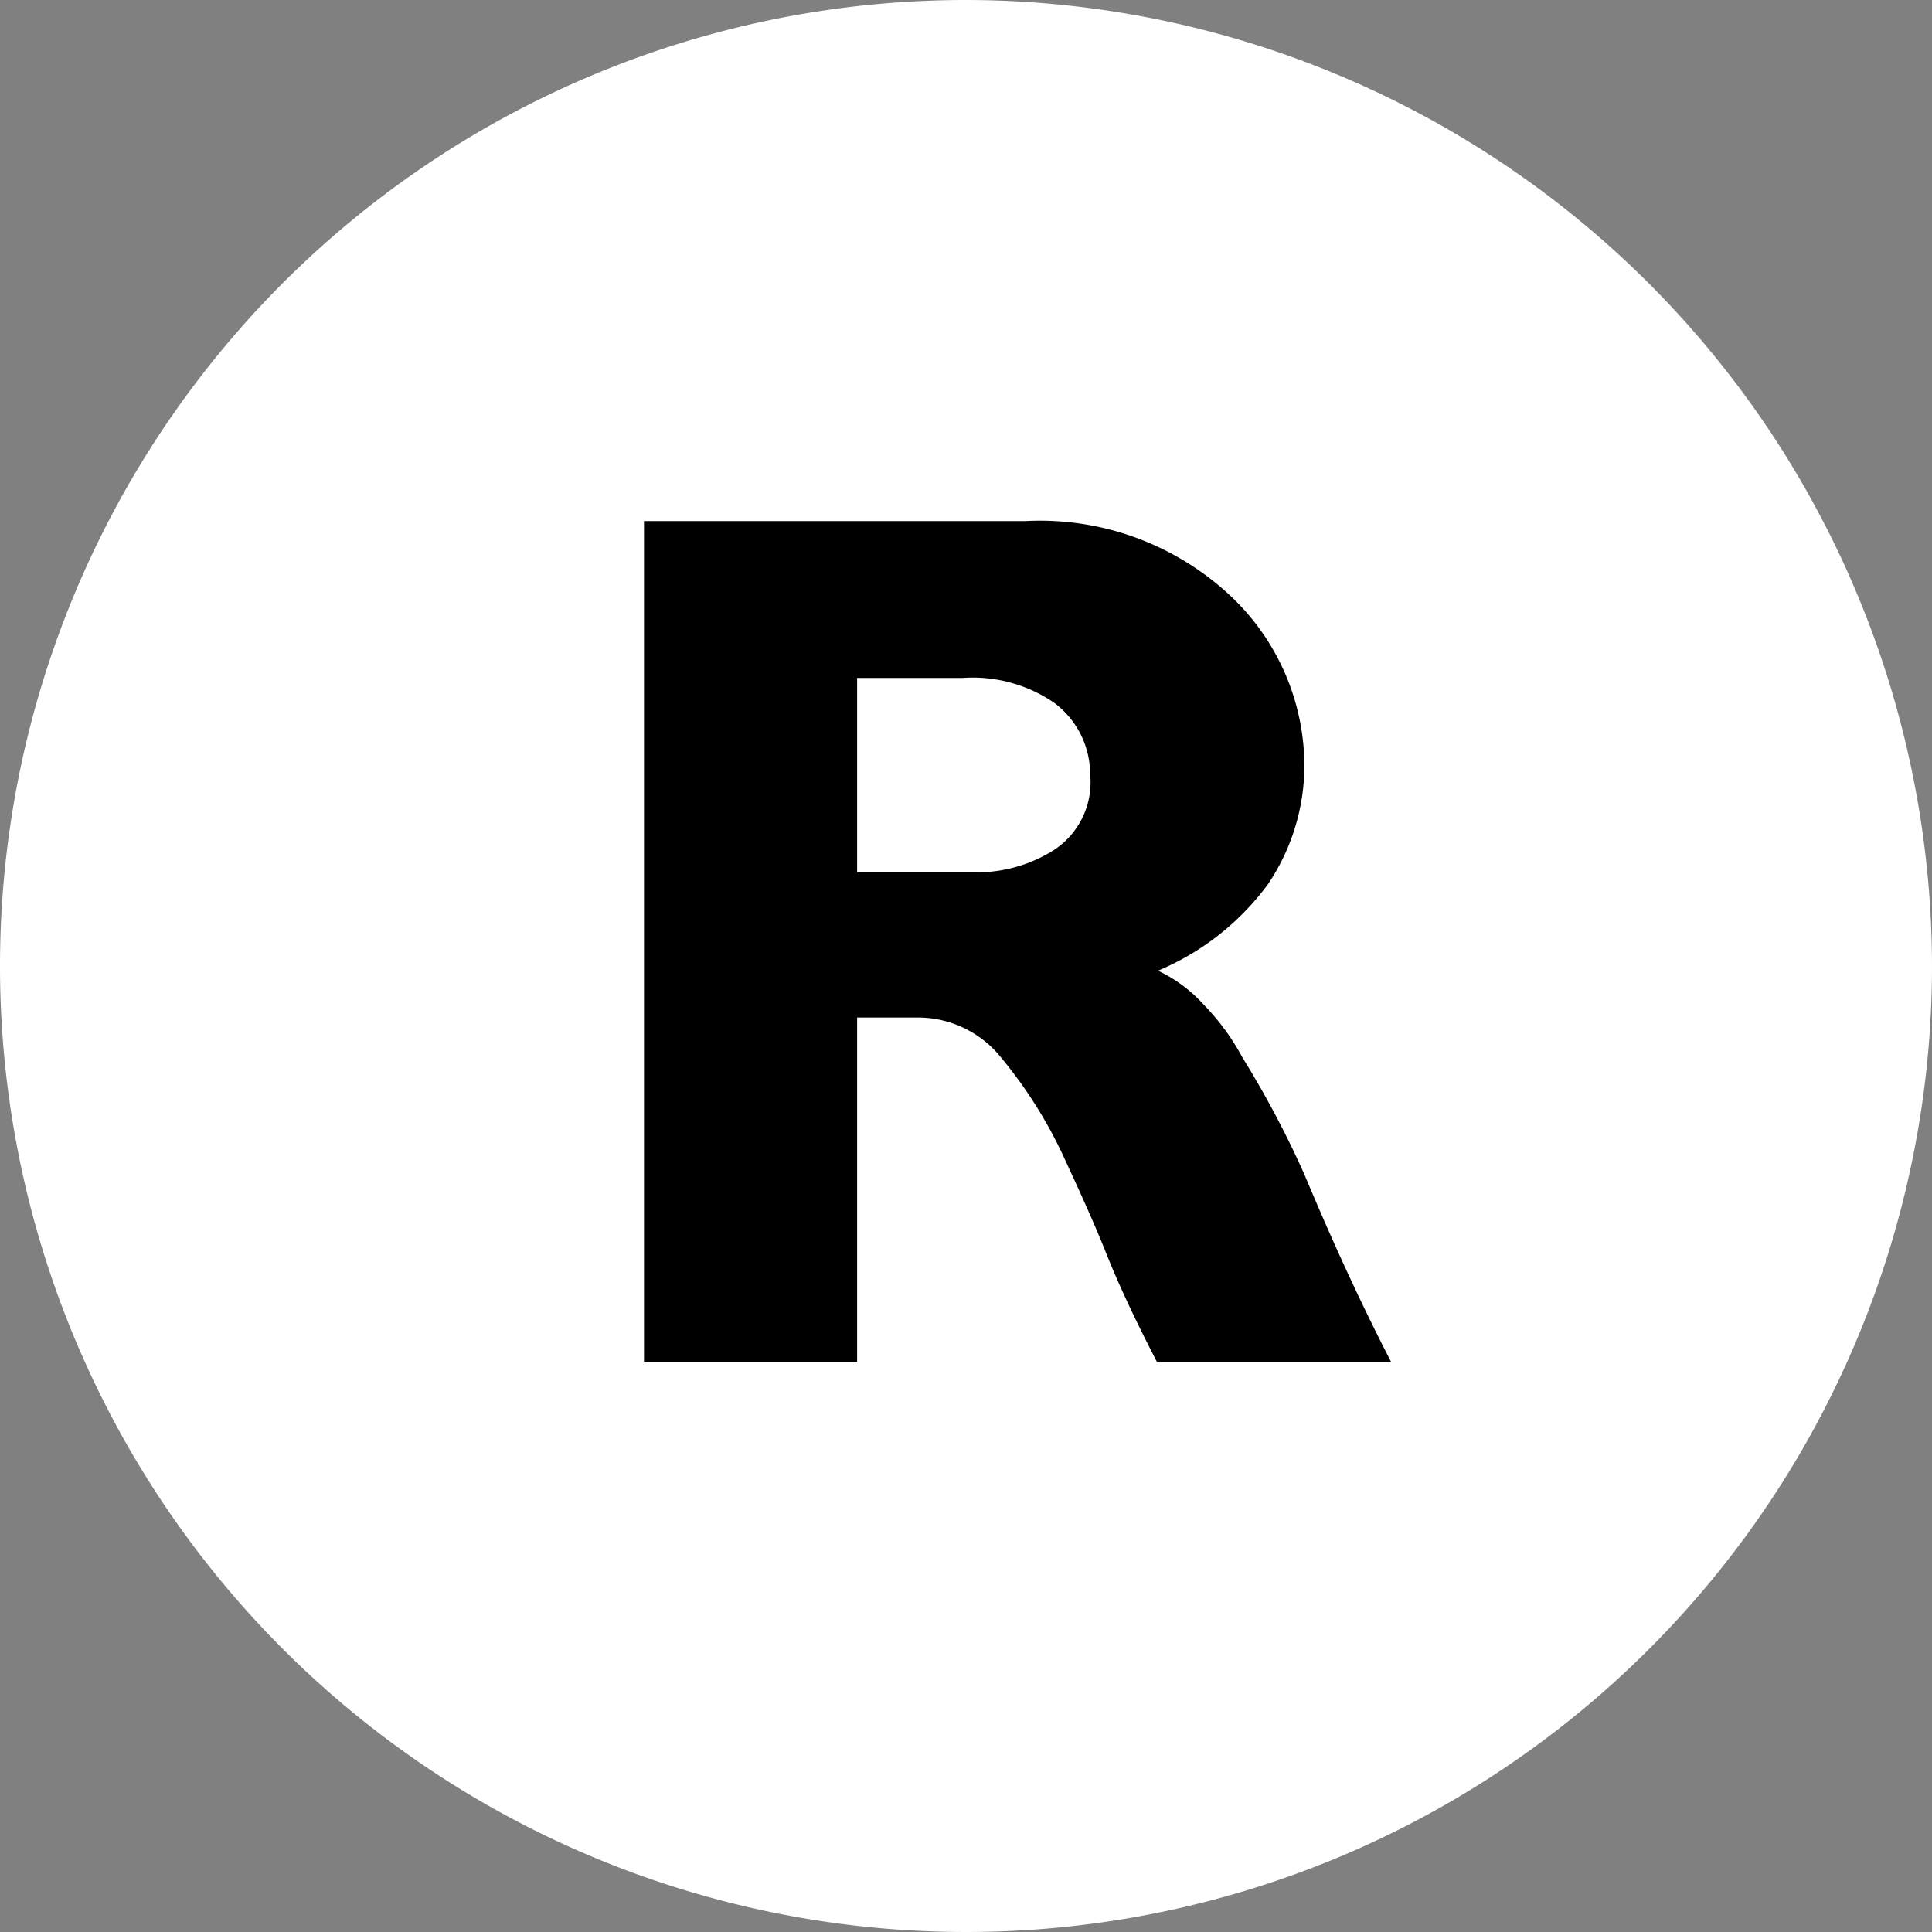
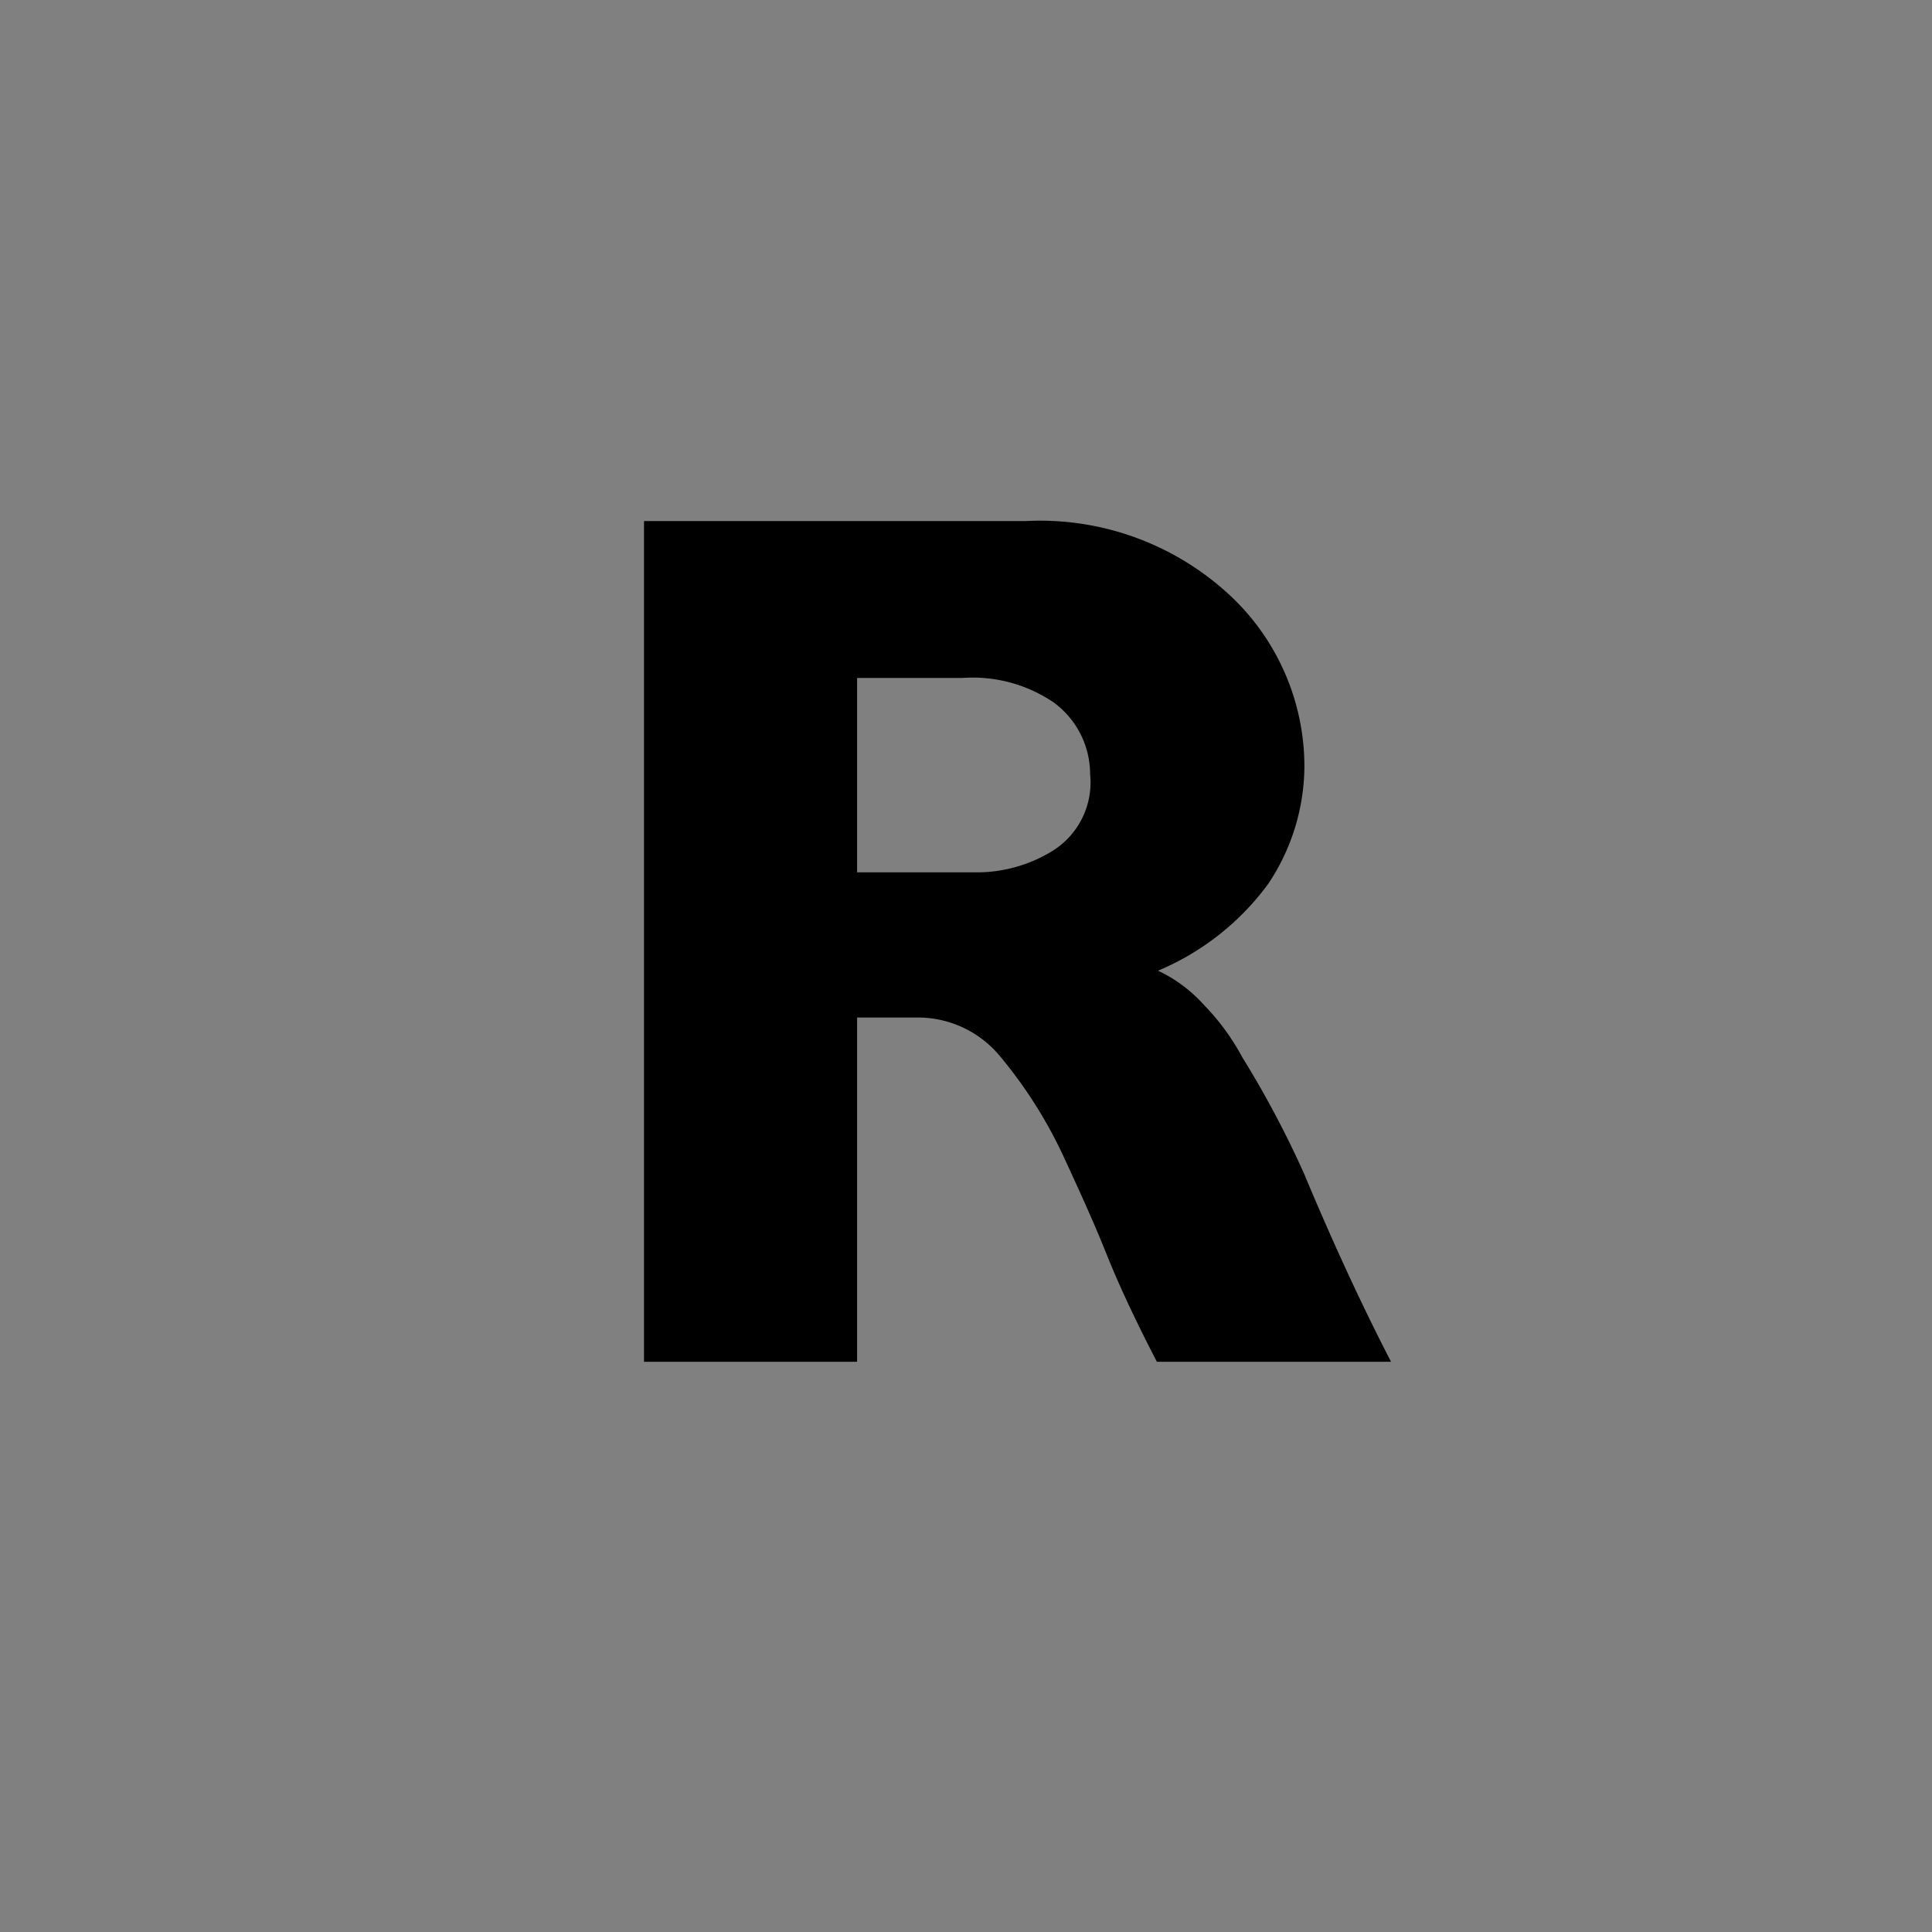
<svg xmlns="http://www.w3.org/2000/svg" viewBox="0 0 16.5 16.5">
  <rect x="0" y="0" width="16.5" height="16.5" fill="#808080" stroke="none" />
  <defs>
    <style>.a{fill:#fff;}</style>
  </defs>
-   <path class="a" d="M16.5,8.25A8.25,8.25,0,1,1,8.25,0,8.26,8.26,0,0,1,16.5,8.25Z" />
  <path d="M8.76,4.45a2.38,2.38,0,0,1,1.75.64,2,2,0,0,1,.63,1.46,1.82,1.82,0,0,1-.31,1,2.24,2.24,0,0,1-.94.74,1.24,1.24,0,0,1,.39.29,2,2,0,0,1,.33.45,8.43,8.43,0,0,1,.53,1c.18.43.43,1,.74,1.6h-2c-.16-.31-.31-.62-.43-.92s-.25-.58-.37-.84a3.9,3.9,0,0,0-.54-.85.91.91,0,0,0-.71-.33H7.32v2.94H5.5V4.45Zm-1.44,3h1A1.23,1.23,0,0,0,9,7.26a.69.69,0,0,0,.31-.65A.76.76,0,0,0,9,6a1.23,1.23,0,0,0-.78-.21H7.32Z" />
</svg>